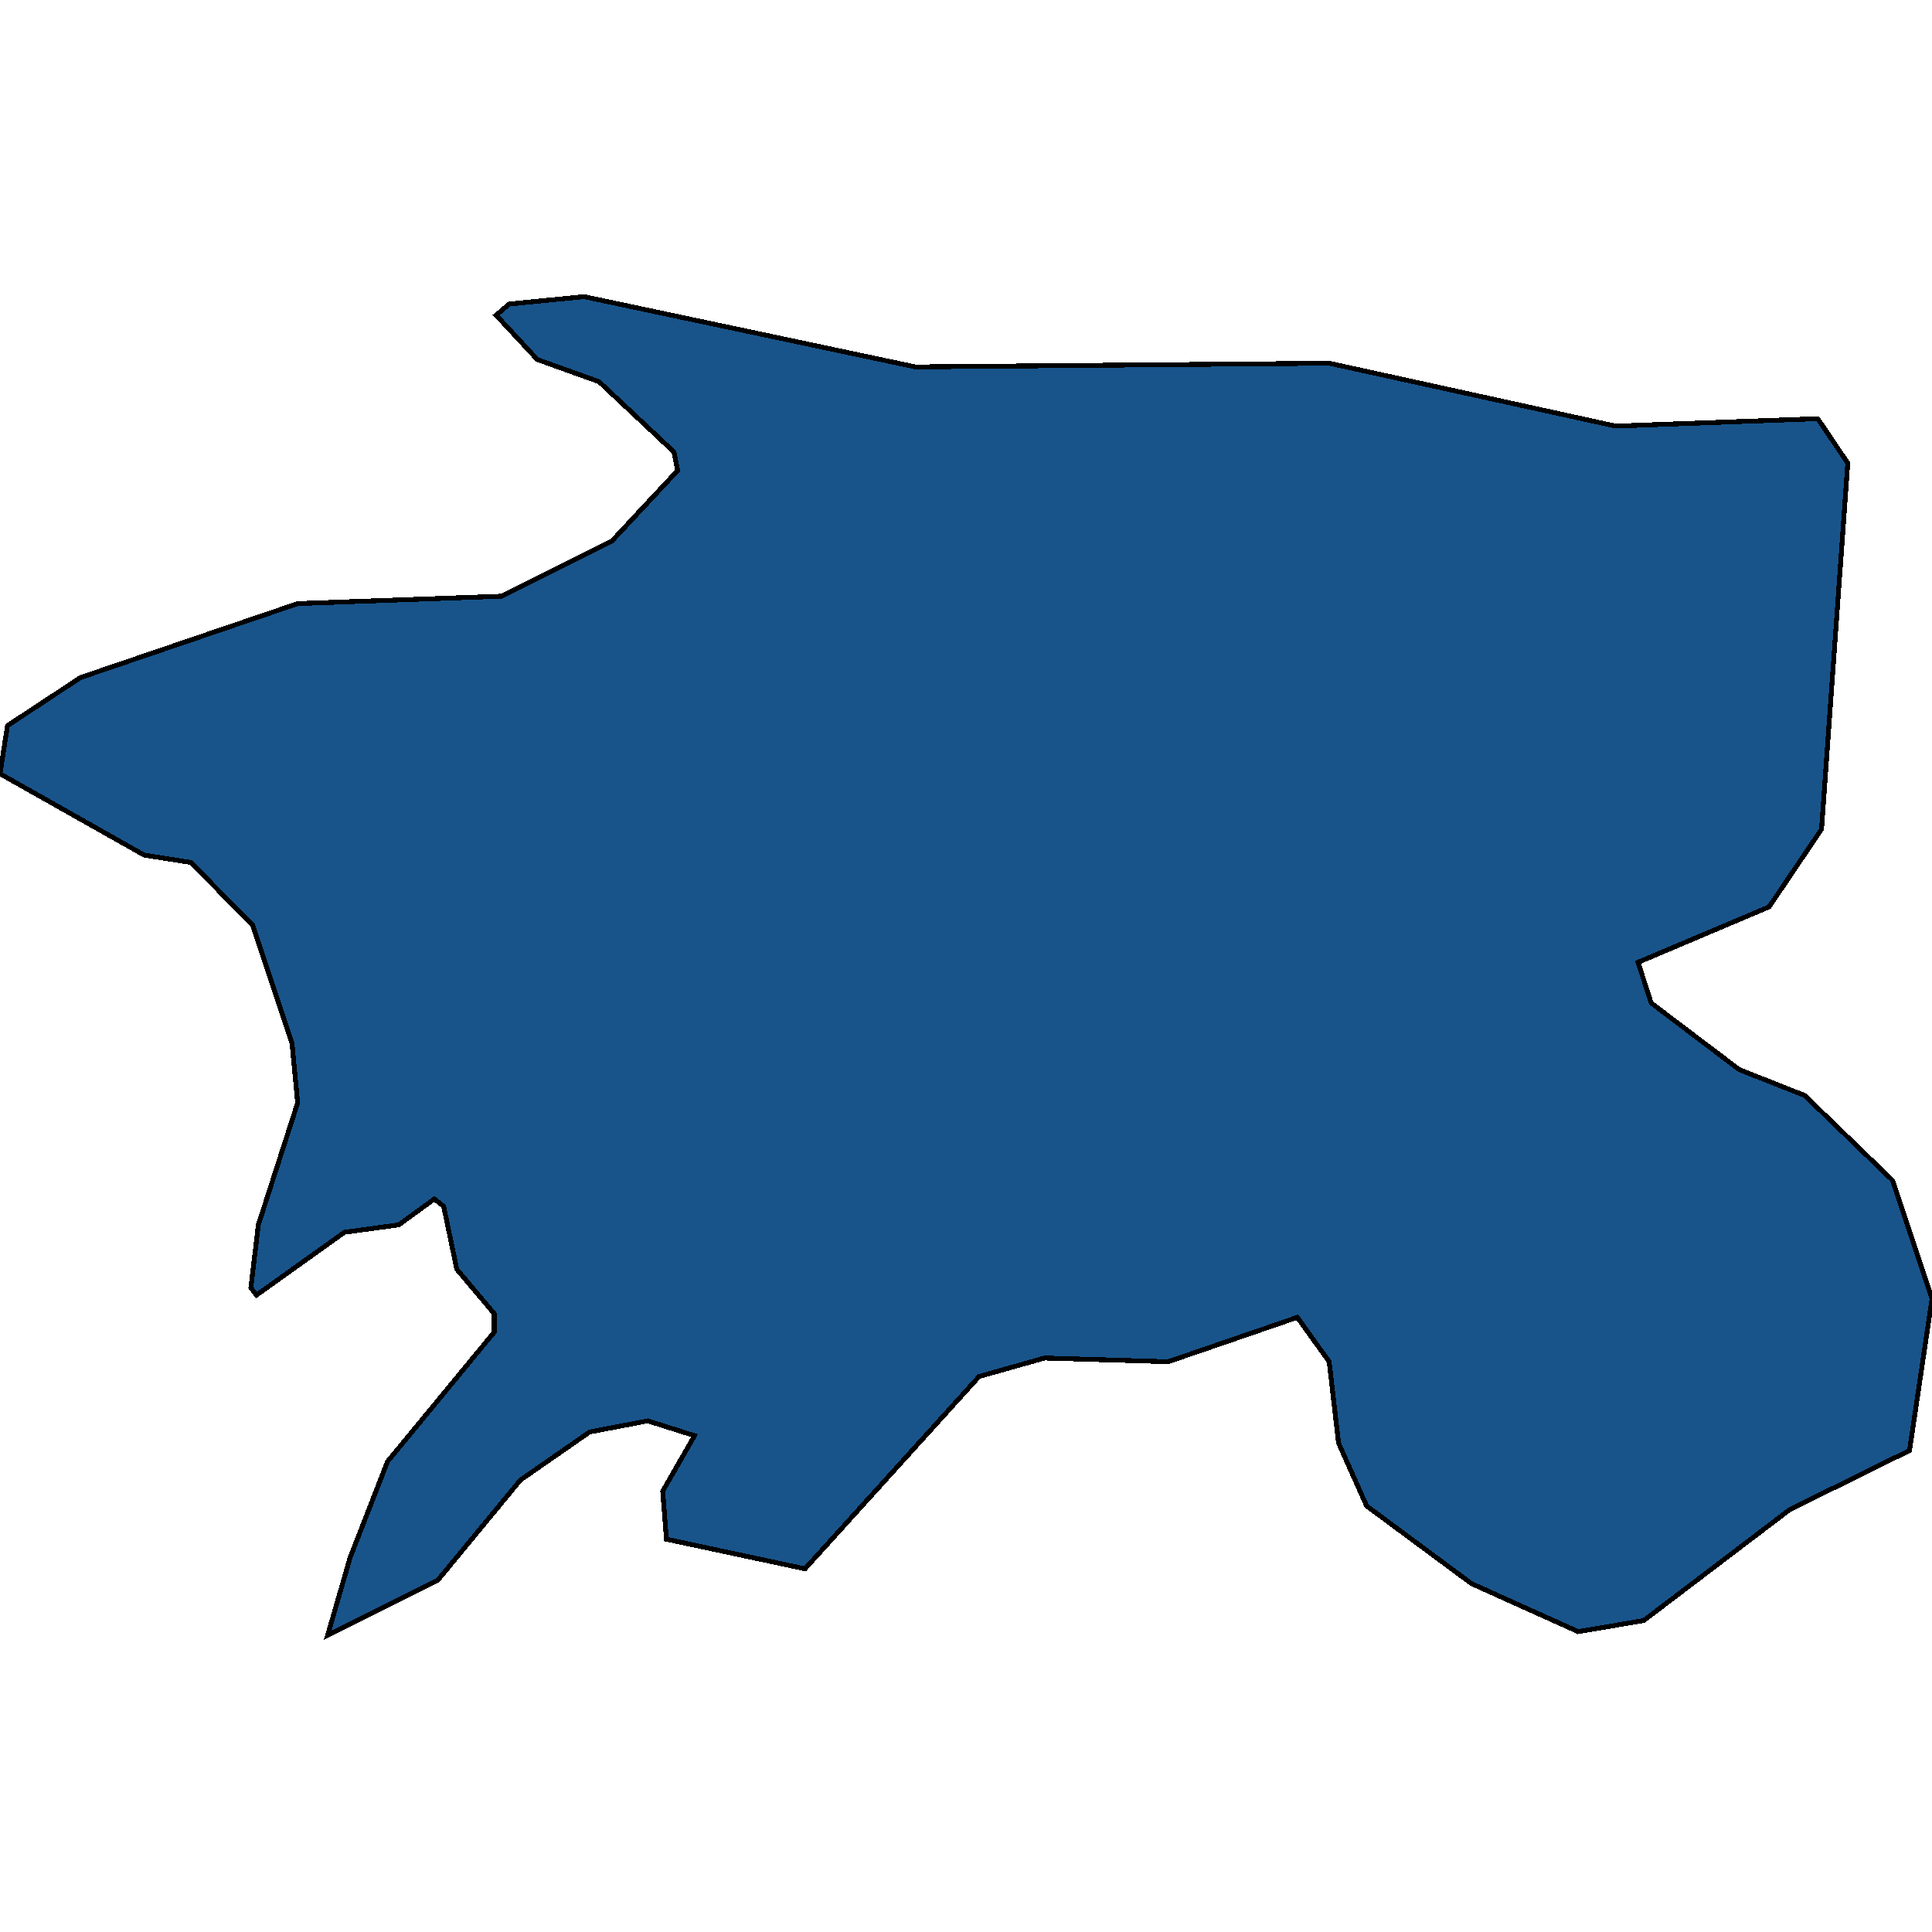
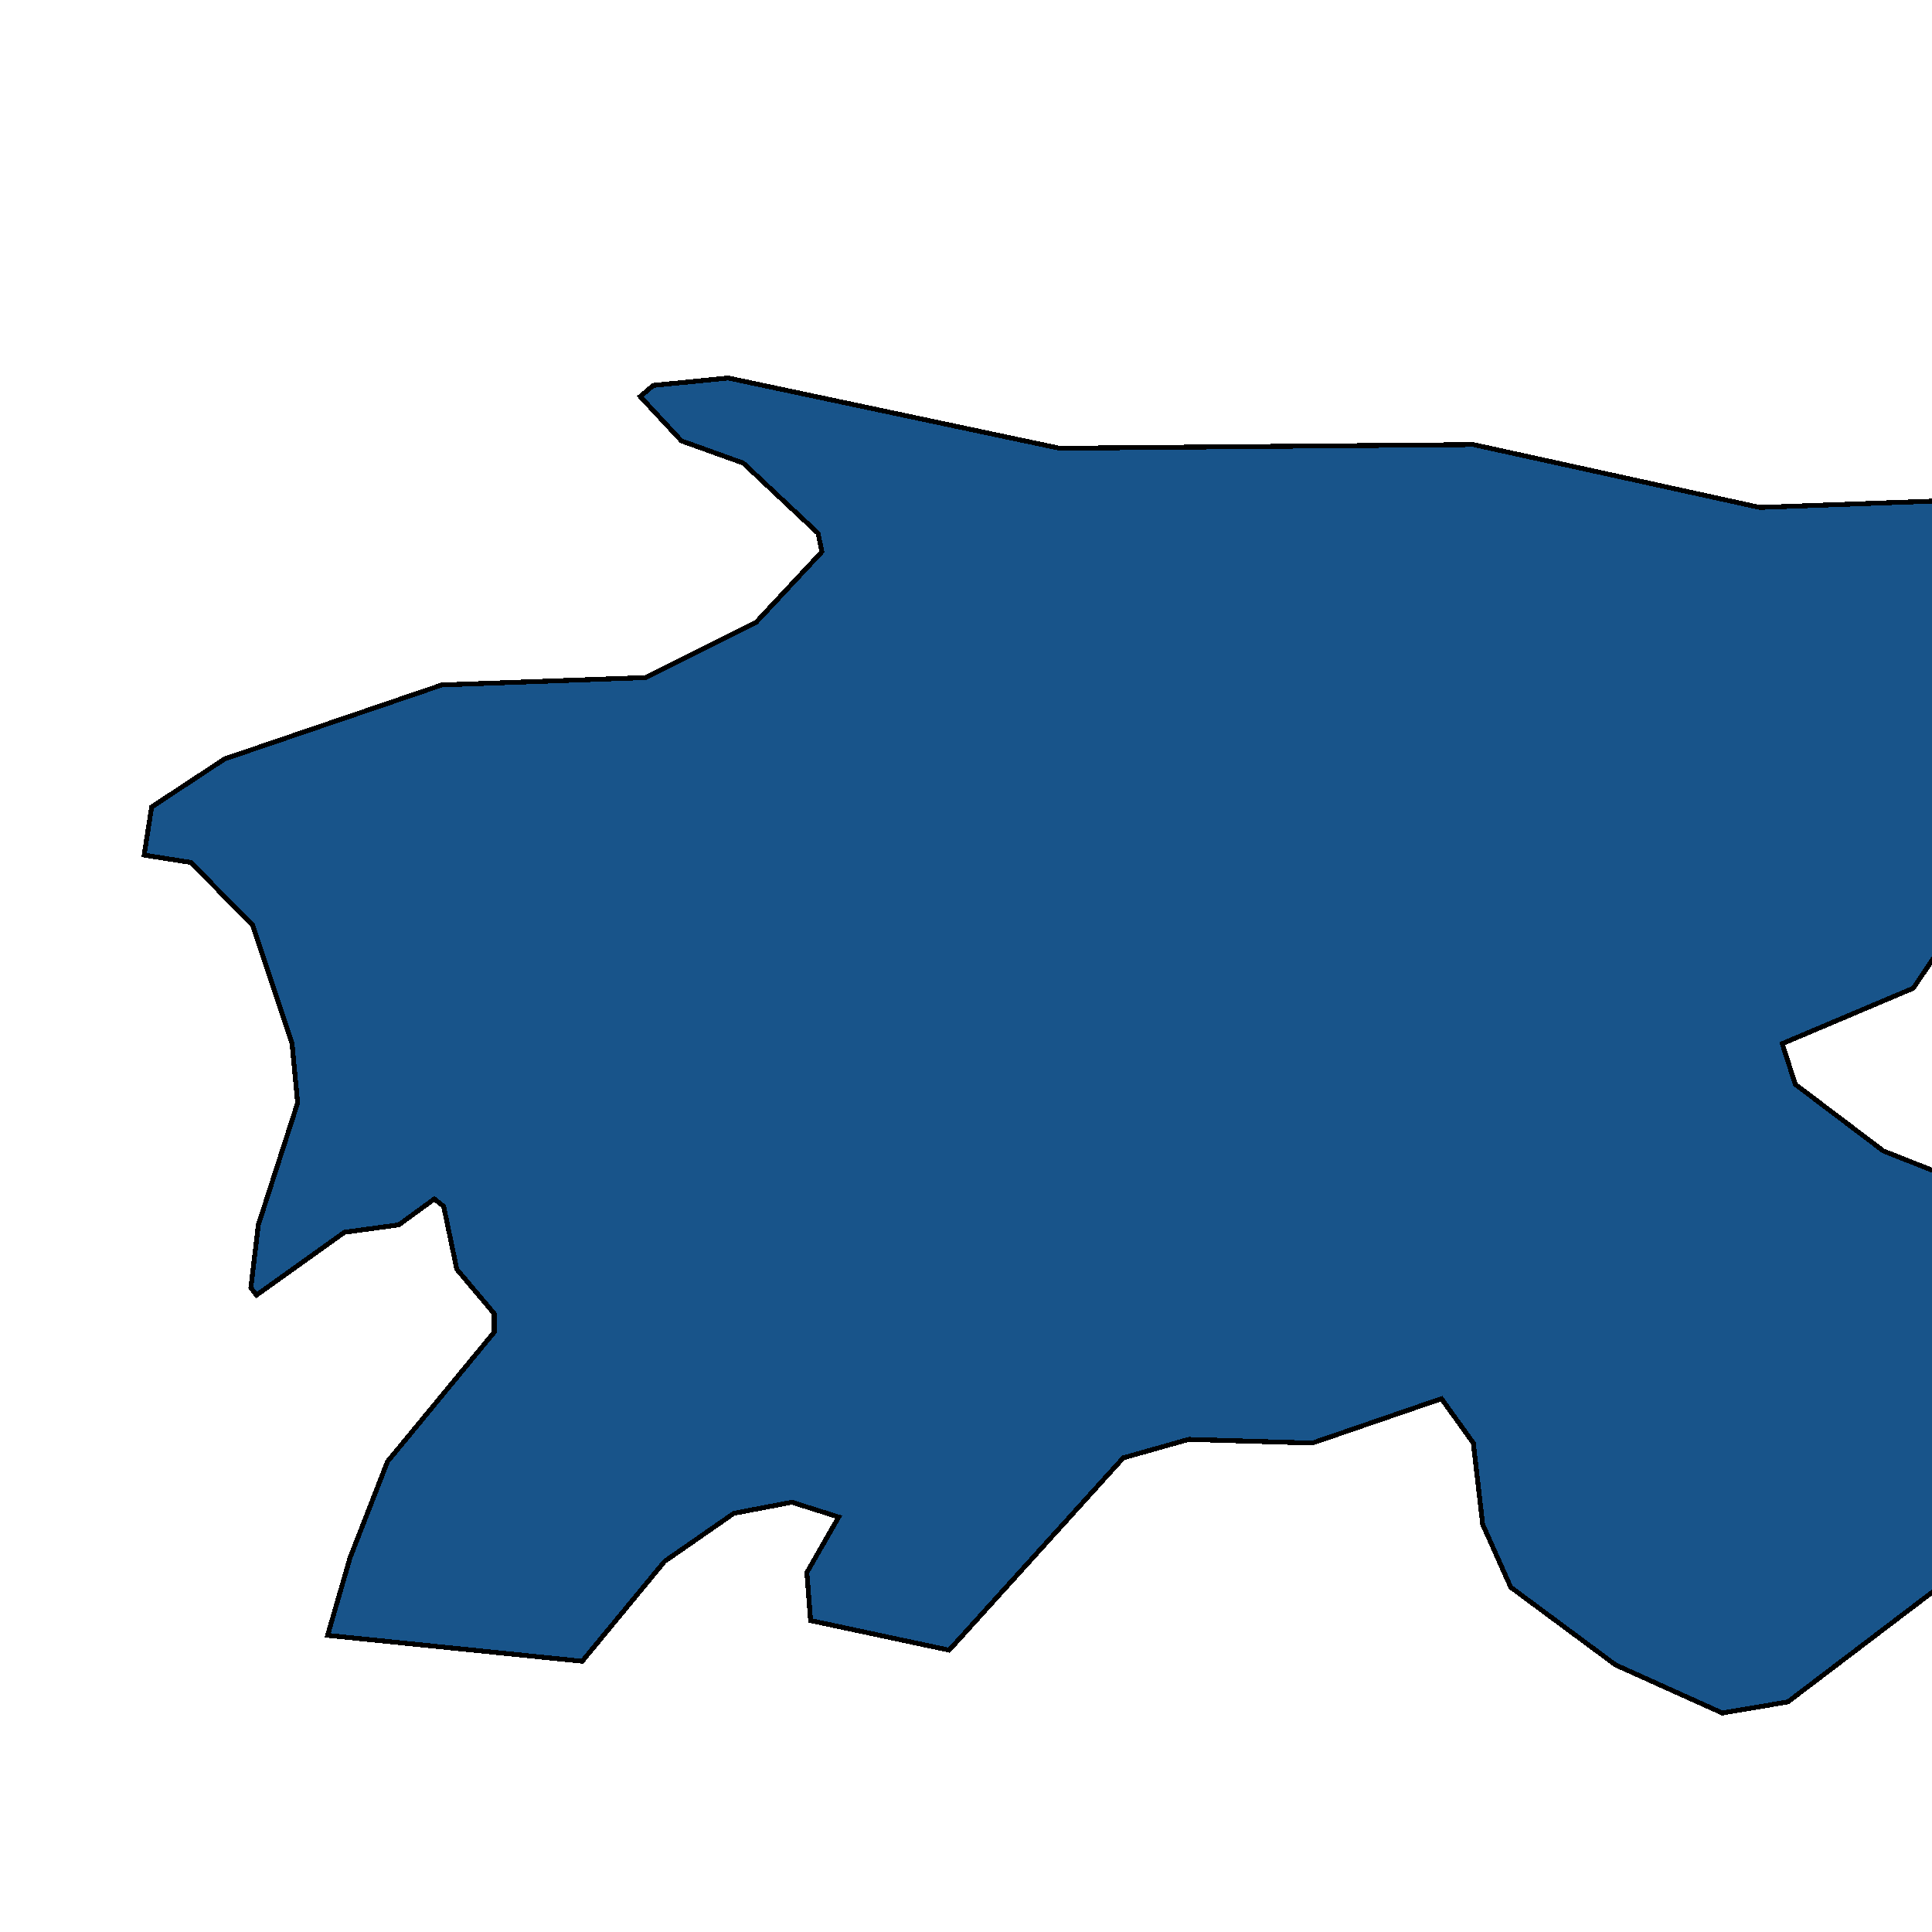
<svg xmlns="http://www.w3.org/2000/svg" width="400" height="400">
-   <path d="m67.83 338.583 4.65-16.078 7.753-19.906 22.093-26.797v-3.828l-7.752-9.188-2.714-13.015-1.938-1.532-7.364 5.36-11.24 1.531L53.1 268.146l-1.163-1.531 1.55-13.016 8.14-25.266-1.163-12.25-8.14-24.501-12.79-13.017-9.69-1.53L0 160.19l1.55-9.954 15.117-9.954 44.96-15.313 42.249-1.532 22.868-11.485 13.566-14.548-.775-3.828-15.504-14.548-12.79-4.594-8.528-9.188 2.713-2.297 15.504-1.532 68.605 14.548 85.659-.765 59.302 13.016 41.86-1.531 6.202 9.188-5.426 75.801-10.853 16.08-27.132 11.484 2.713 8.422 18.218 13.782 13.565 5.36 18.217 17.61 8.14 24.5-4.651 31.39-24.806 12.25-30.233 22.968-13.566 2.297-22.093-9.953-21.705-16.078-5.814-13.015-1.938-16.844-6.59-9.187-26.744 9.187-25.58-.766-13.567 3.829-36.046 39.812-28.683-6.125-.775-9.953 6.59-11.484-9.69-3.063-12.016 2.297-14.341 9.953-17.054 20.672Z" style="stroke:#000;fill:#18548a;shape-rendering:crispEdges;stroke-width:1px" />
+   <path d="m67.83 338.583 4.65-16.078 7.753-19.906 22.093-26.797v-3.828l-7.752-9.188-2.714-13.015-1.938-1.532-7.364 5.36-11.24 1.531L53.1 268.146l-1.163-1.531 1.55-13.016 8.14-25.266-1.163-12.25-8.14-24.501-12.79-13.017-9.69-1.53l1.55-9.954 15.117-9.954 44.96-15.313 42.249-1.532 22.868-11.485 13.566-14.548-.775-3.828-15.504-14.548-12.79-4.594-8.528-9.188 2.713-2.297 15.504-1.532 68.605 14.548 85.659-.765 59.302 13.016 41.86-1.531 6.202 9.188-5.426 75.801-10.853 16.08-27.132 11.484 2.713 8.422 18.218 13.782 13.565 5.36 18.217 17.61 8.14 24.5-4.651 31.39-24.806 12.25-30.233 22.968-13.566 2.297-22.093-9.953-21.705-16.078-5.814-13.015-1.938-16.844-6.59-9.187-26.744 9.187-25.58-.766-13.567 3.829-36.046 39.812-28.683-6.125-.775-9.953 6.59-11.484-9.69-3.063-12.016 2.297-14.341 9.953-17.054 20.672Z" style="stroke:#000;fill:#18548a;shape-rendering:crispEdges;stroke-width:1px" />
</svg>